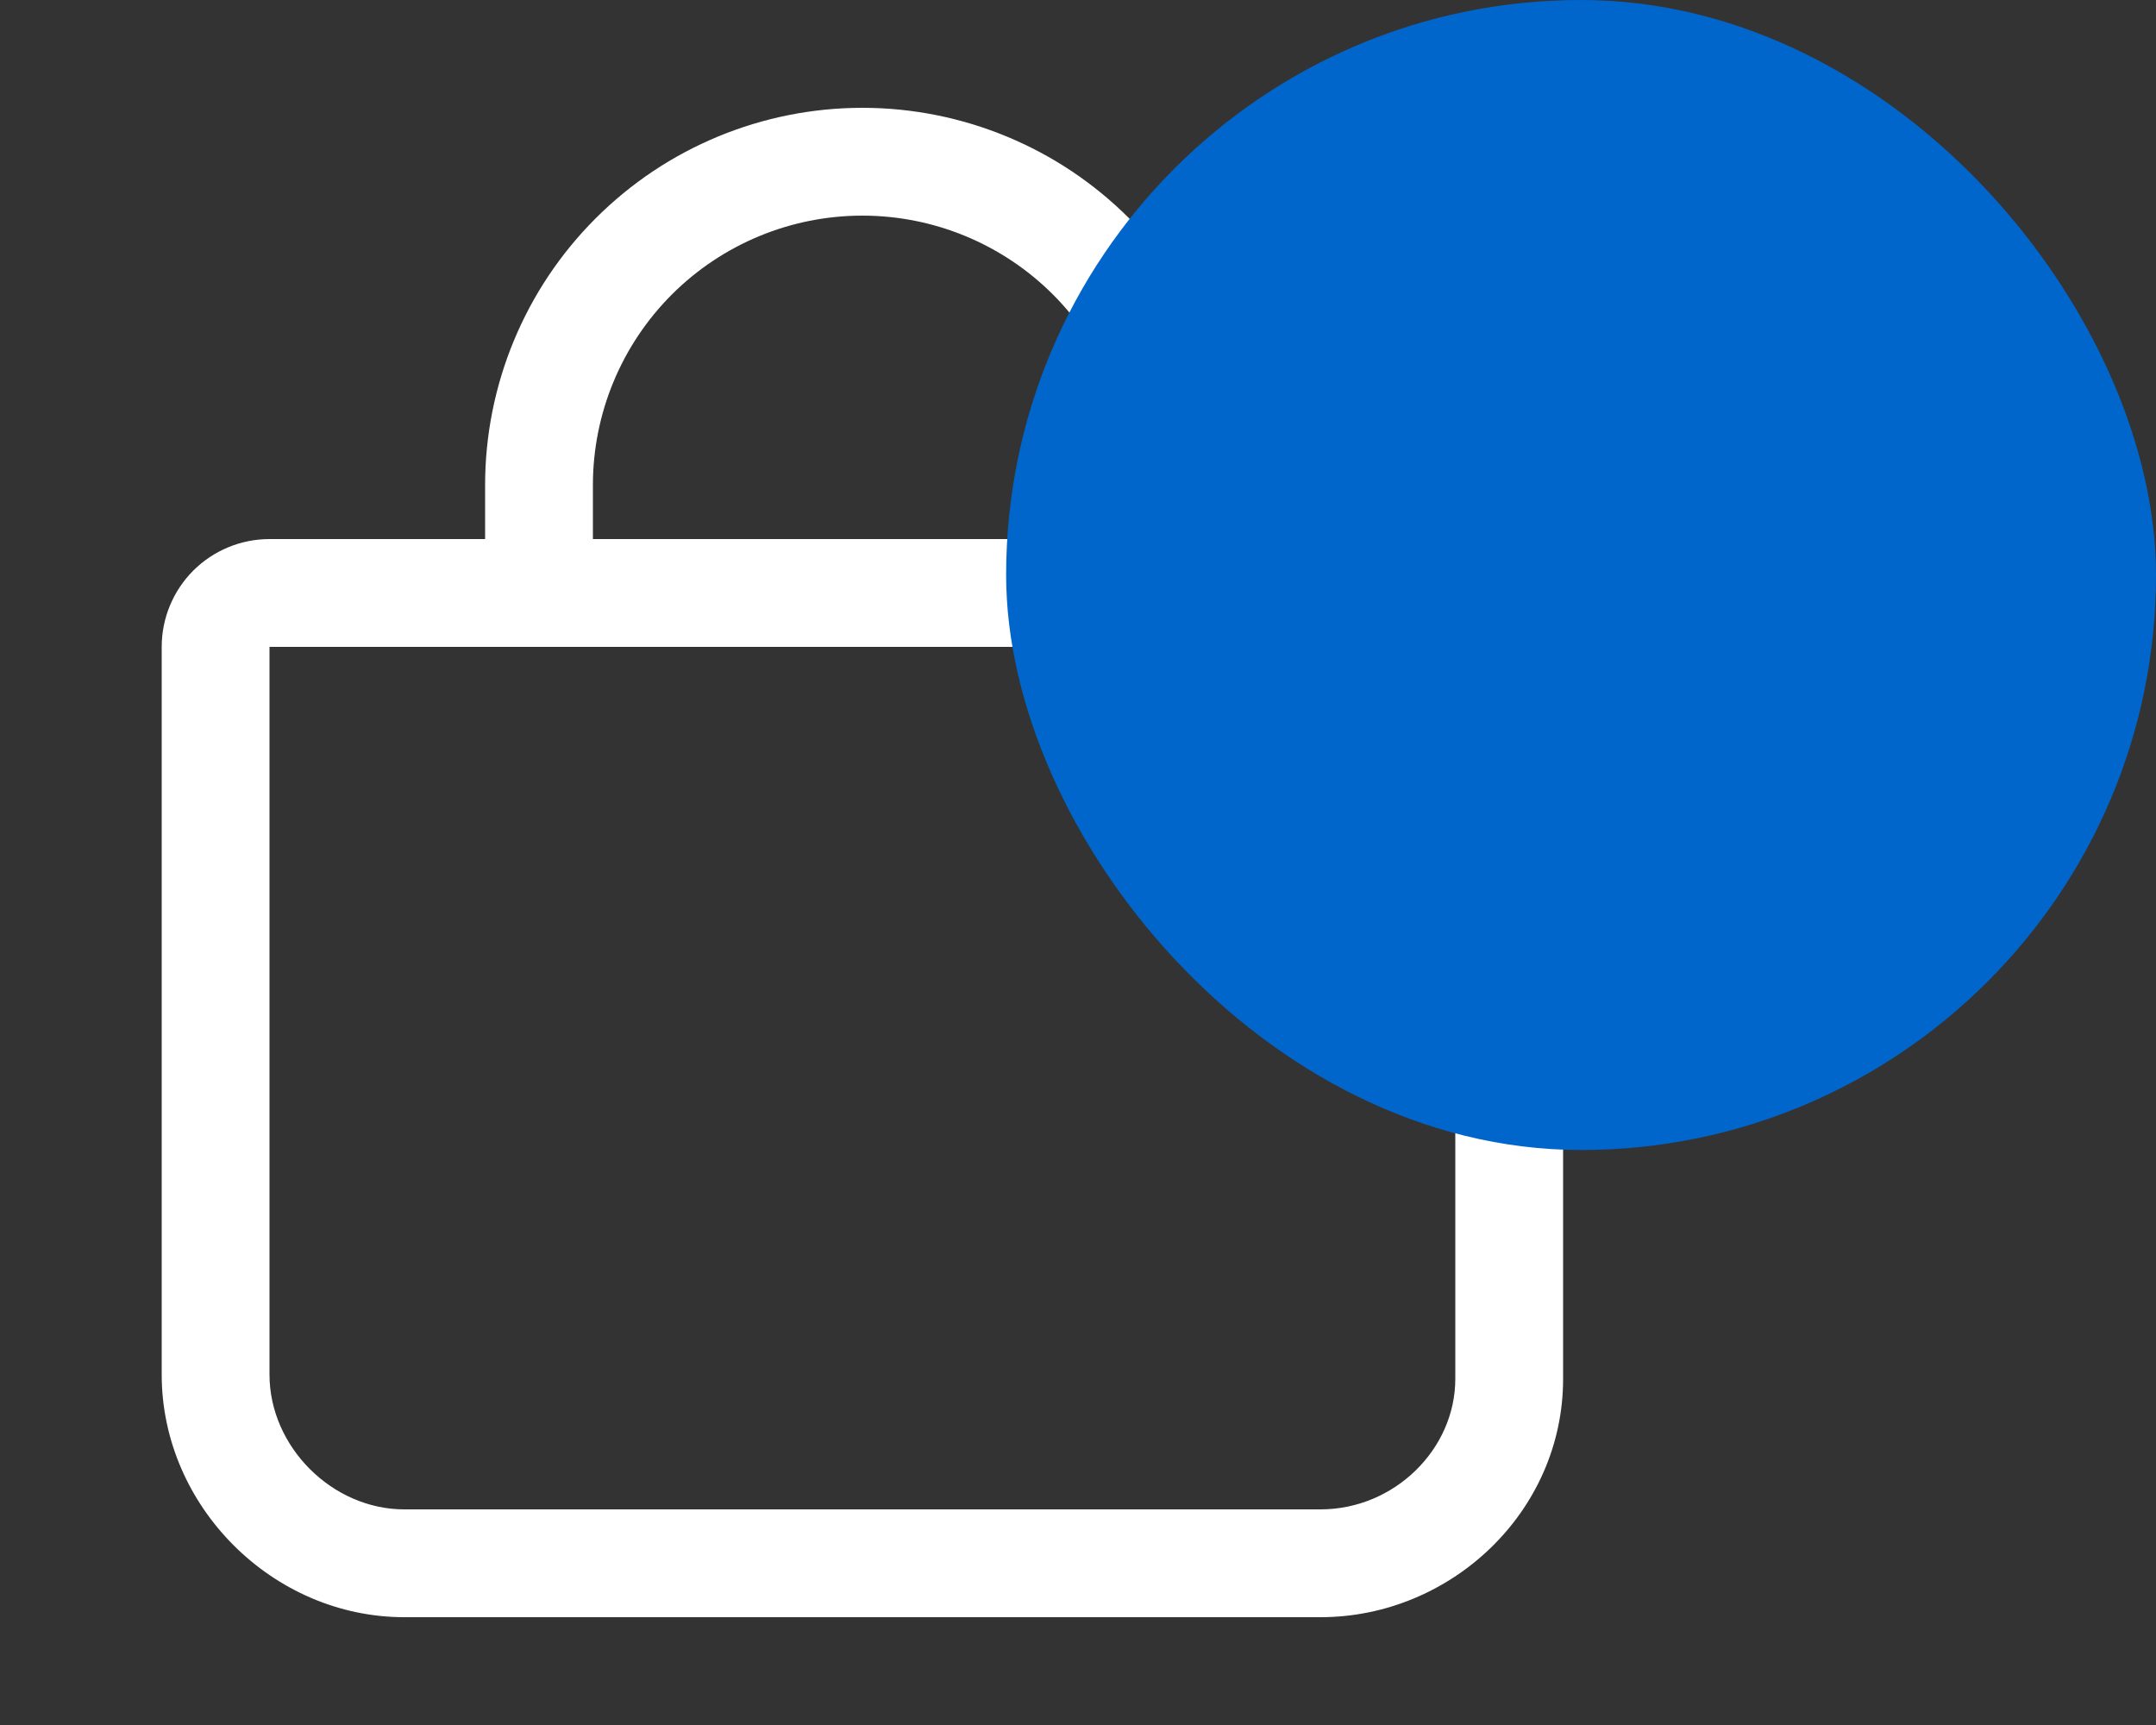
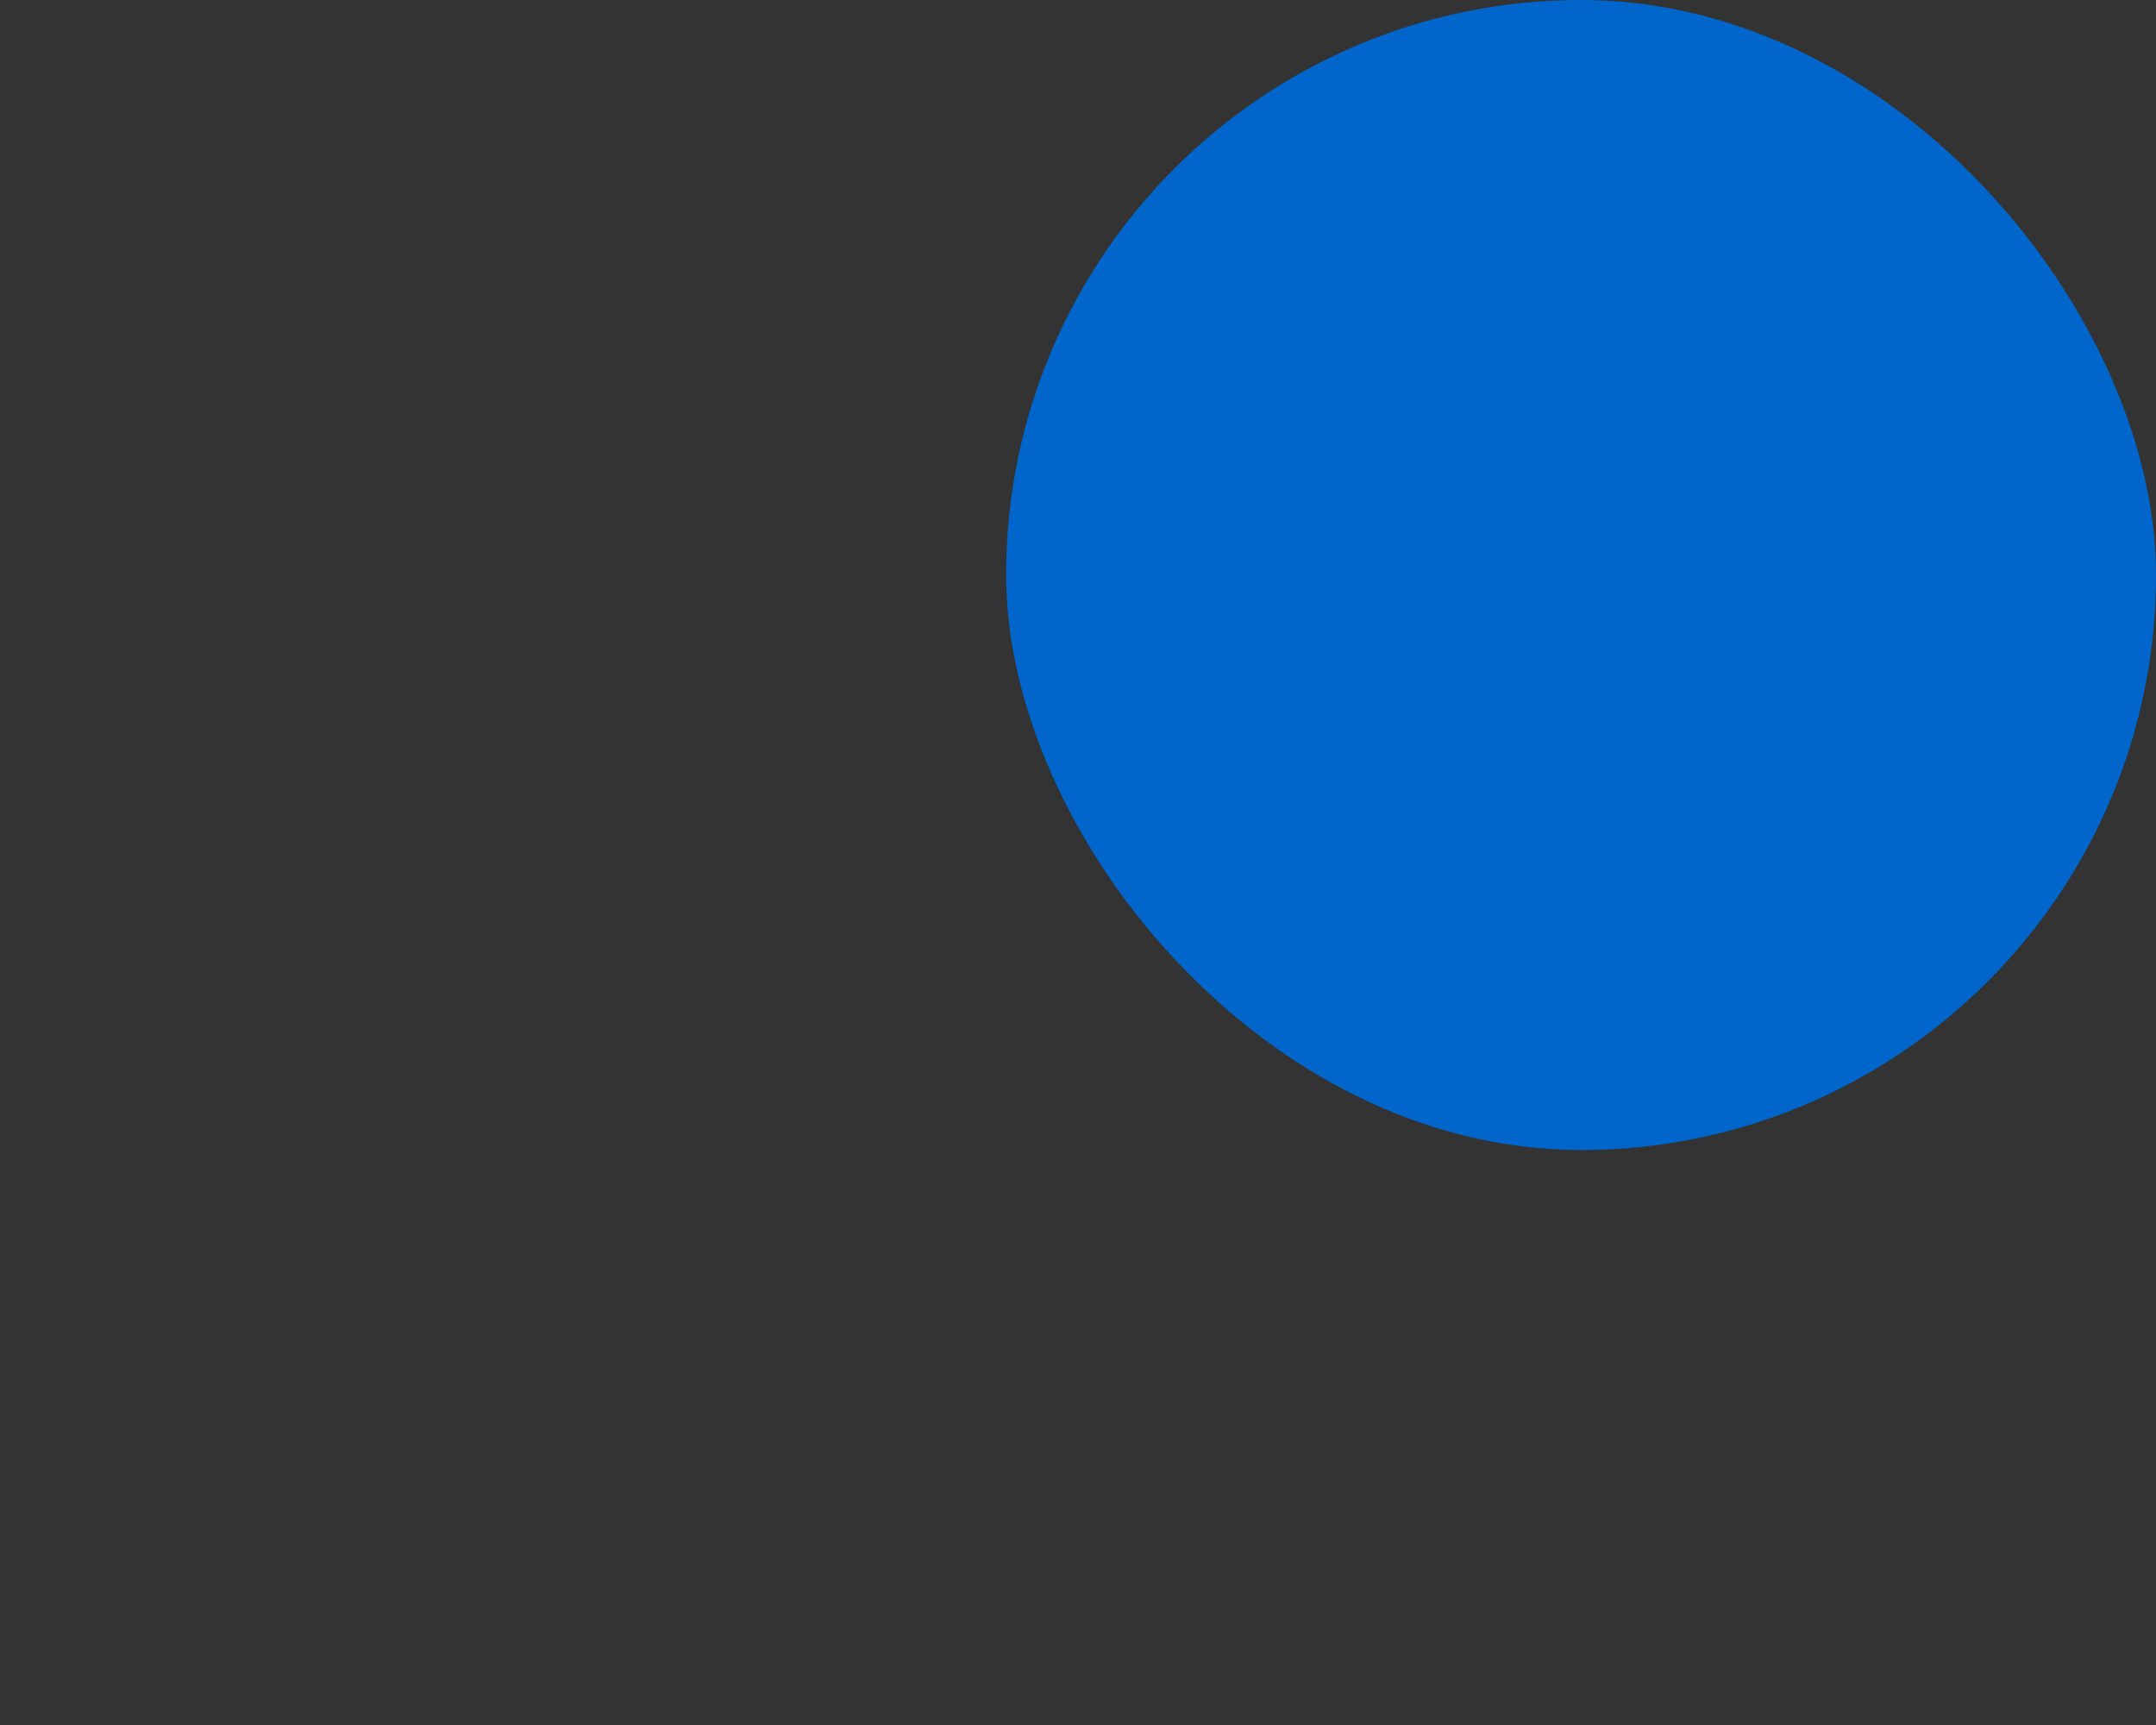
<svg xmlns="http://www.w3.org/2000/svg" width="30" height="24" viewBox="0 0 30 24" fill="none">
  <rect x="0" y="0" width="30" height="24" fill="#333333" stroke="none" />
-   <path fill-rule="evenodd" clip-rule="evenodd" d="M9.348 4.098C10.052 3.395 11.005 3 12 3C12.995 3 13.948 3.395 14.652 4.098C15.355 4.802 15.75 5.755 15.75 6.75V7.5H8.25V6.75C8.25 5.755 8.645 4.802 9.348 4.098ZM6.75 7.5V6.75C6.75 5.358 7.303 4.022 8.288 3.038C9.272 2.053 10.608 1.5 12 1.5C13.392 1.5 14.728 2.053 15.712 3.038C16.697 4.022 17.25 5.358 17.25 6.75V7.5H20.25C20.648 7.5 21.029 7.658 21.311 7.939C21.592 8.221 21.75 8.602 21.75 9V19.184C21.75 21.037 20.185 22.5 18.375 22.5H5.625C3.793 22.5 2.25 20.957 2.25 19.125V9C2.25 8.602 2.408 8.221 2.689 7.939C2.971 7.658 3.352 7.5 3.75 7.5H6.75ZM16.5 9H7.5H3.75L3.75 19.125C3.75 20.128 4.622 21 5.625 21H18.375C19.4 21 20.25 20.165 20.25 19.184V9H16.5Z" fill="white" />
  <rect x="14" width="16" height="16" rx="8" fill="#0066CC" />
</svg>